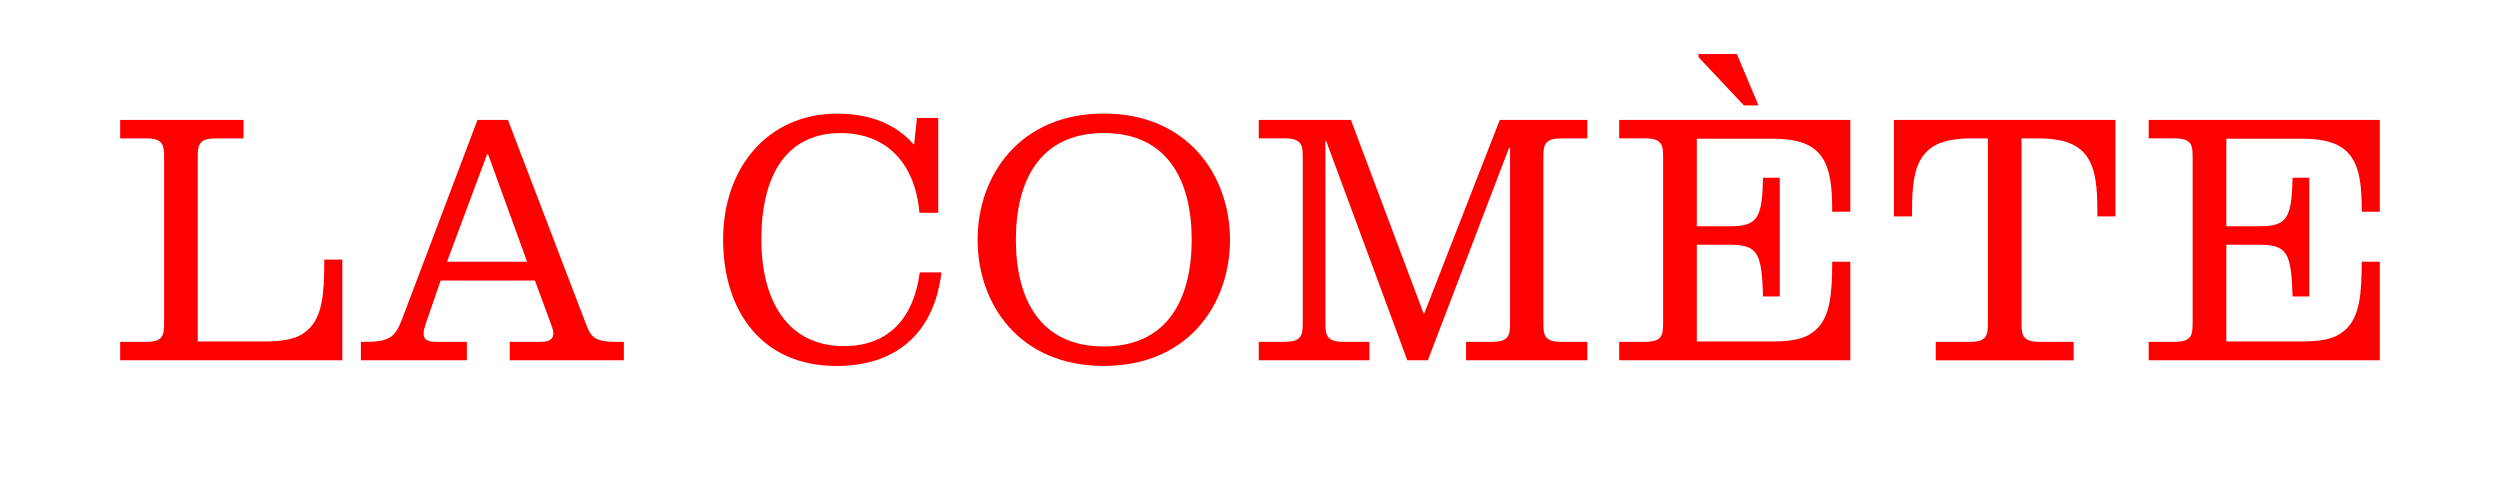
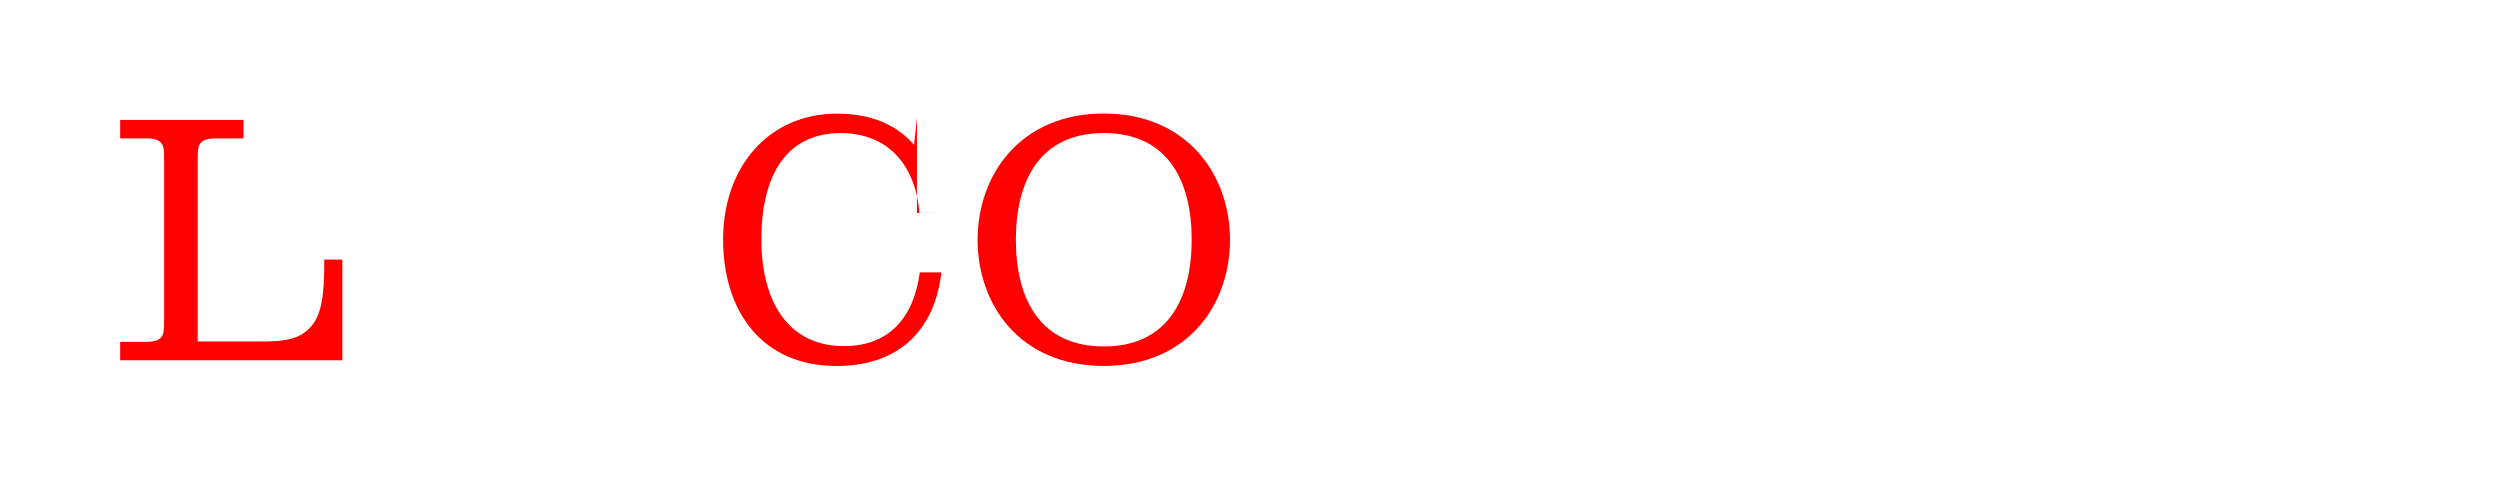
<svg xmlns="http://www.w3.org/2000/svg" id="Lager_1" data-name="Lager 1" viewBox="0 0 585.01 112.42">
  <defs>
    <style>
      .cls-1 {
        fill: red;
      }
    </style>
  </defs>
  <path class="cls-1" d="M61.87,79.91c5.97,0,8.54-1.08,10.53-3.07,2.99-2.99,3.48-8.21,3.48-15.43v-.66h4.23v23.56H28.12v-4.31h5.97c1.91,0,2.99-.33,3.57-1,.66-.75.75-1.66.75-3.9v-37.82c0-2.24-.08-3.15-.75-3.9-.58-.66-1.66-1-3.57-1h-5.97v-4.31h28.86v4.31h-6.39c-1.91,0-2.99.33-3.57,1-.66.75-.75,1.66-.75,3.9v42.63h15.59Z" />
-   <path class="cls-1" d="M118.86,28.07l17.92,46.86c1.41,3.81,1.91,5.06,7.55,5.06h1.66v4.31h-26.71v-4.31h7.3c2.24,0,2.9-.83,2.9-1.99,0-.83-.33-1.49-.66-2.49l-3.65-9.87h-22.06l-3.4,9.87c-.33,1.08-.58,1.74-.58,2.49,0,.66.17,1.24.75,1.58.41.25,1,.41,2.32.41h7.05v4.31h-24.8v-4.31h1.16c5.89,0,6.97-1.41,8.54-5.47l17.58-46.45h7.13ZM123.34,61.25l-9.12-25.13h-.25l-9.37,25.13h18.74Z" />
-   <path class="cls-1" d="M219.55,49.8h-4.4c-1-11.78-7.88-18.66-18.41-18.66-13.19,0-18.58,10.53-18.58,24.88s6.14,24.97,19.33,24.97c10.62,0,16.34-6.72,17.75-17.25h5.06c-1.74,14.51-10.87,21.9-24.55,21.9-17.5,0-26.54-12.86-26.54-29.61s10.45-29.44,26.71-29.44c10.04,0,15.18,4.15,17.91,7.22h.08l.66-6.22h4.98v22.23Z" />
+   <path class="cls-1" d="M219.55,49.8h-4.4c-1-11.78-7.88-18.66-18.41-18.66-13.19,0-18.58,10.53-18.58,24.88s6.14,24.97,19.33,24.97c10.62,0,16.34-6.72,17.75-17.25h5.06c-1.74,14.51-10.87,21.9-24.55,21.9-17.5,0-26.54-12.86-26.54-29.61s10.45-29.44,26.71-29.44c10.04,0,15.18,4.15,17.91,7.22h.08l.66-6.22v22.23Z" />
  <path class="cls-1" d="M287.82,56.1c0,15.1-9.79,29.53-29.53,29.53s-29.53-14.43-29.53-29.53,9.95-29.53,29.53-29.53,29.53,14.43,29.53,29.53ZM278.86,56.1c0-13.85-5.64-24.97-20.57-24.97s-20.57,11.11-20.57,24.97,5.64,24.97,20.57,24.97,20.57-11.11,20.57-24.97Z" />
-   <path class="cls-1" d="M333.11,73.36h.17l17.67-45.29h20.49v4.31h-5.97c-1.91,0-2.99.33-3.57,1-.66.75-.75,1.66-.75,3.9v37.82c0,2.24.08,3.15.75,3.9.58.66,1.66,1,3.57,1h5.97v4.31h-28.37v-4.31h5.97c1.91,0,2.99-.33,3.57-1,.66-.75.75-1.66.75-3.9v-40.48h-.25l-18.99,49.68h-4.81l-18.99-51.34h-.17v42.13c0,2.24.08,3.15.75,3.9.58.66,1.66,1,3.57,1h5.97v4.31h-25.88v-4.31h5.97c1.91,0,2.99-.33,3.57-1,.66-.75.75-1.66.75-3.9v-37.82c0-2.24-.08-3.15-.75-3.9-.58-.66-1.66-1-3.57-1h-5.97v-4.31h21.56l17,45.29Z" />
-   <path class="cls-1" d="M432.97,49.55h-4.23v-.17c0-5.14-.33-9.62-2.4-12.61-1.91-2.74-5.06-4.31-11.61-4.31h-17.67v20.49h7.71c6.64,0,7.55-1.99,7.8-11.36h3.9v27.79h-3.9c-.33-10.12-1.16-12.11-7.8-12.11h-7.71v22.64h17.67c5.97,0,8.54-1.08,10.53-3.07,2.99-2.99,3.48-8.21,3.48-15.43v-.17h4.23v23.06h-54.08v-4.31h5.97c1.91,0,2.99-.33,3.57-1,.66-.75.75-1.66.75-3.9v-37.82c0-2.24-.08-3.15-.75-3.9-.58-.66-1.66-1-3.57-1h-5.97v-4.31h54.08v21.48ZM406.43,12.64l5.06,12.03h-3.4l-10.62-11.28v-.75h8.96Z" />
-   <path class="cls-1" d="M495.02,28.07v22.56h-4.23v-1.33c0-5.14-.33-9.62-2.41-12.61-1.91-2.74-5.06-4.31-11.61-4.31h-3.73v42.72c0,2.24.08,3.15.75,3.9.58.66,1.66,1,3.57,1h7.88v4.31h-32.26v-4.31h7.88c1.91,0,2.99-.33,3.57-1,.66-.75.75-1.66.75-3.9v-42.72h-3.73c-6.55,0-9.7,1.58-11.61,4.31-2.07,2.99-2.41,7.46-2.41,12.61v1.33h-4.23v-22.56h51.84Z" />
-   <path class="cls-1" d="M556.89,49.55h-4.23v-.17c0-5.14-.33-9.62-2.41-12.61-1.91-2.74-5.06-4.31-11.61-4.31h-17.67v20.49h7.71c6.63,0,7.55-1.99,7.8-11.36h3.9v27.79h-3.9c-.33-10.12-1.16-12.11-7.8-12.11h-7.71v22.64h17.67c5.97,0,8.54-1.08,10.53-3.07,2.98-2.99,3.48-8.21,3.48-15.43v-.17h4.23v23.06h-54.08v-4.31h5.97c1.91,0,2.99-.33,3.57-1,.66-.75.75-1.66.75-3.9v-37.82c0-2.24-.08-3.15-.75-3.9-.58-.66-1.66-1-3.57-1h-5.97v-4.31h54.08v21.48Z" />
</svg>